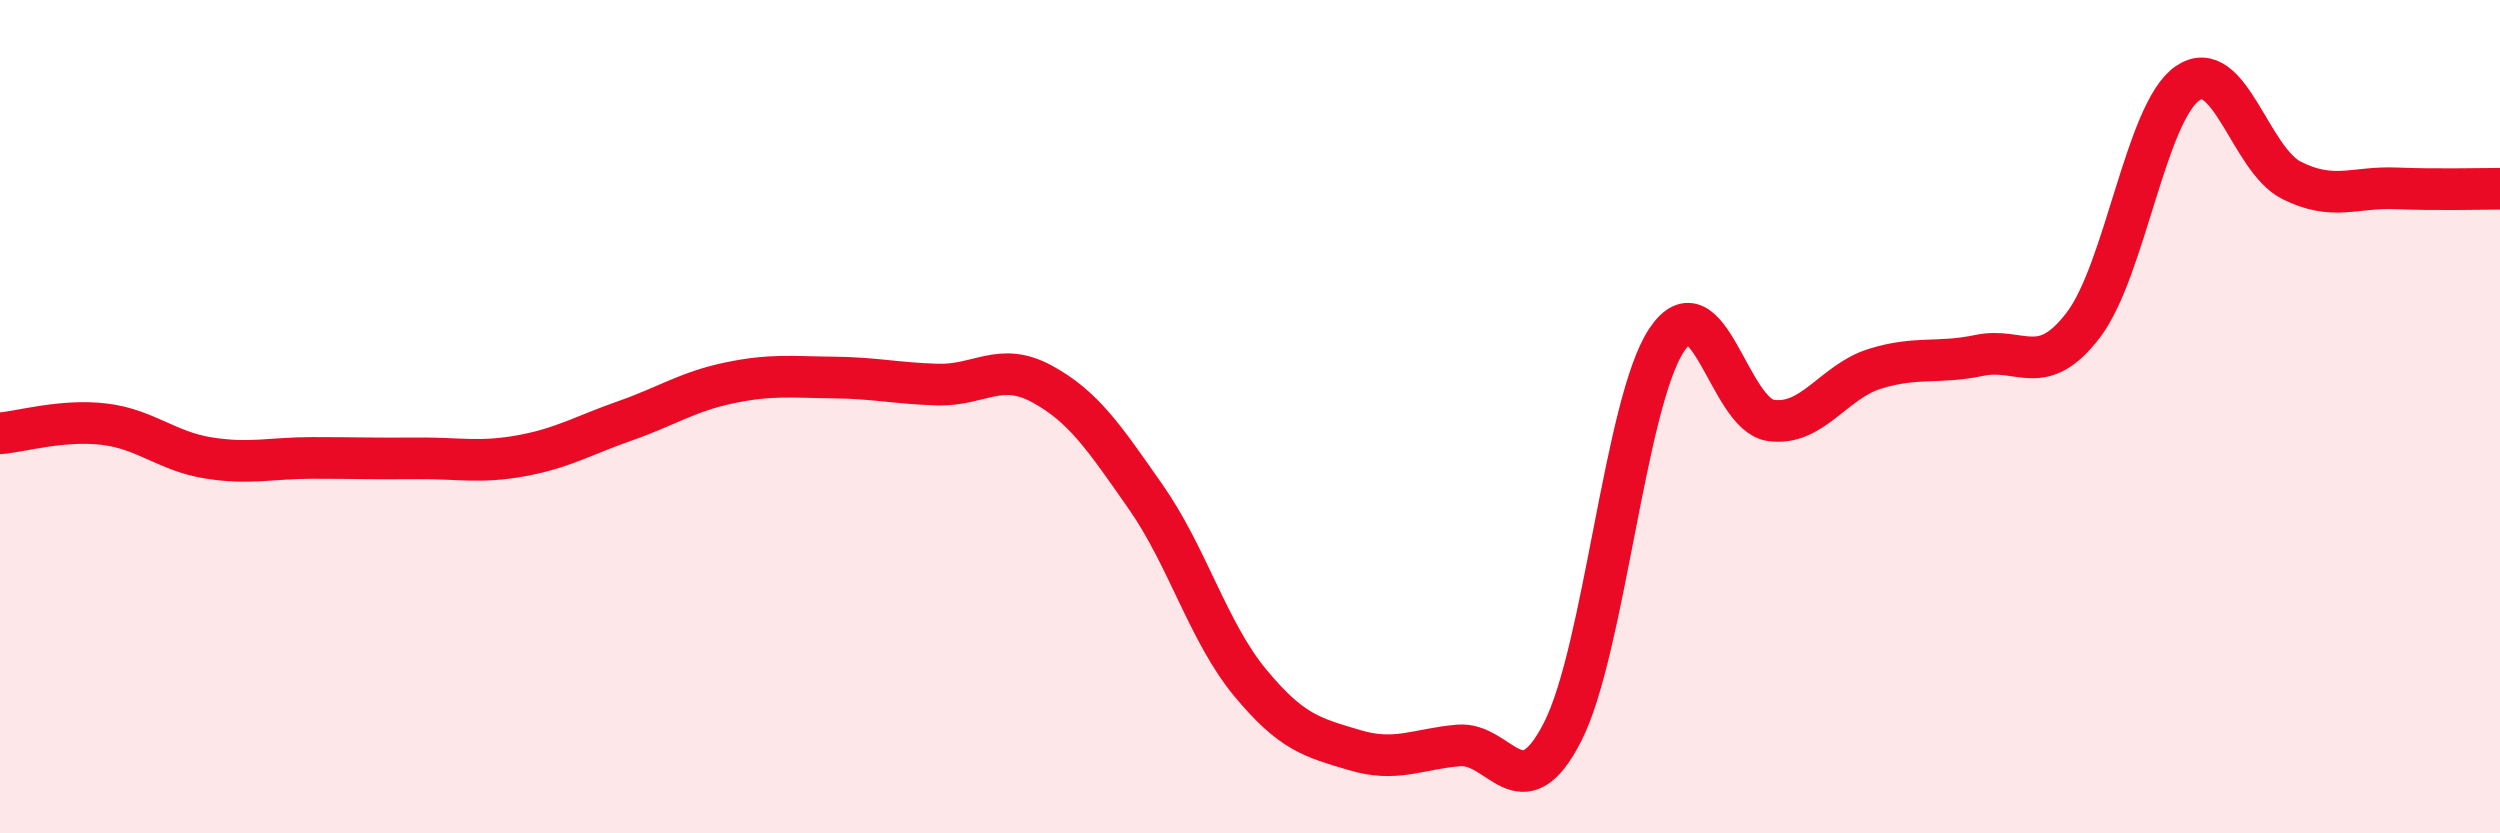
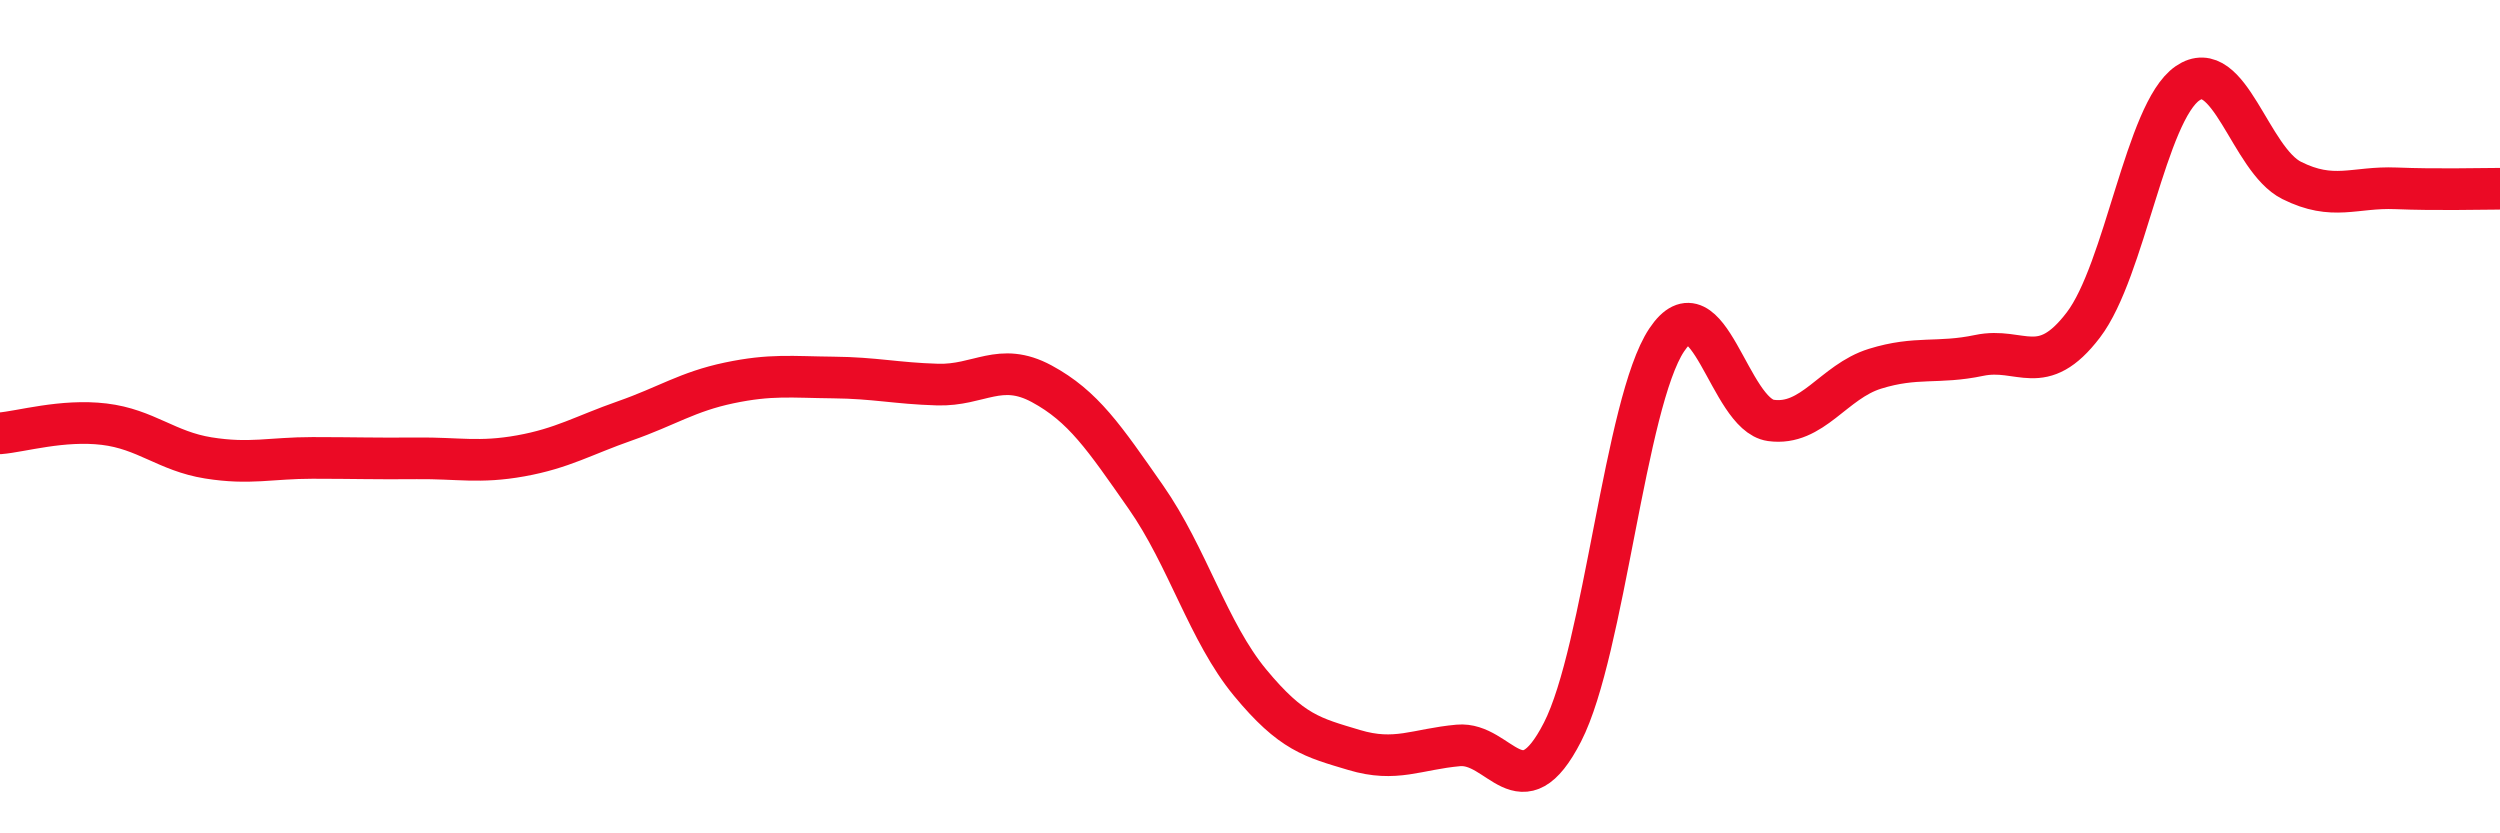
<svg xmlns="http://www.w3.org/2000/svg" width="60" height="20" viewBox="0 0 60 20">
-   <path d="M 0,10.4 C 0.5,10.36 1.5,10.06 2.5,10.18 C 3.5,10.3 4,10.83 5,10.99 C 6,11.15 6.5,10.99 7.5,10.99 C 8.5,10.99 9,11.01 10,11 C 11,10.99 11.5,11.12 12.5,10.94 C 13.5,10.76 14,10.45 15,10.1 C 16,9.75 16.5,9.4 17.5,9.19 C 18.5,8.98 19,9.05 20,9.06 C 21,9.07 21.5,9.2 22.5,9.23 C 23.5,9.26 24,8.67 25,9.21 C 26,9.75 26.5,10.5 27.5,11.93 C 28.5,13.36 29,15.17 30,16.38 C 31,17.59 31.5,17.7 32.5,18 C 33.5,18.3 34,17.98 35,17.89 C 36,17.8 36.5,19.52 37.5,17.57 C 38.5,15.62 39,9.66 40,8.16 C 41,6.66 41.5,9.95 42.5,10.09 C 43.5,10.23 44,9.16 45,8.85 C 46,8.54 46.5,8.74 47.5,8.53 C 48.5,8.32 49,9.11 50,7.8 C 51,6.49 51.5,2.69 52.5,2 C 53.5,1.31 54,3.83 55,4.33 C 56,4.83 56.5,4.48 57.5,4.52 C 58.5,4.56 59.5,4.53 60,4.53L60 20L0 20Z" fill="#EB0A25" opacity="0.1" stroke-linecap="round" stroke-linejoin="round" />
  <path d="M 0,10.4 C 0.5,10.36 1.5,10.06 2.5,10.18 C 3.5,10.3 4,10.83 5,10.99 C 6,11.15 6.5,10.99 7.5,10.99 C 8.5,10.99 9,11.01 10,11 C 11,10.99 11.5,11.12 12.5,10.94 C 13.5,10.76 14,10.45 15,10.1 C 16,9.75 16.5,9.4 17.5,9.19 C 18.5,8.98 19,9.05 20,9.06 C 21,9.07 21.5,9.2 22.5,9.23 C 23.5,9.26 24,8.67 25,9.21 C 26,9.75 26.5,10.5 27.5,11.93 C 28.5,13.36 29,15.17 30,16.38 C 31,17.59 31.5,17.7 32.5,18 C 33.5,18.3 34,17.98 35,17.89 C 36,17.8 36.5,19.52 37.5,17.57 C 38.5,15.62 39,9.66 40,8.16 C 41,6.66 41.5,9.95 42.5,10.09 C 43.5,10.23 44,9.16 45,8.85 C 46,8.54 46.5,8.74 47.5,8.53 C 48.5,8.32 49,9.11 50,7.8 C 51,6.49 51.5,2.69 52.5,2 C 53.5,1.31 54,3.83 55,4.33 C 56,4.83 56.5,4.48 57.5,4.52 C 58.5,4.56 59.5,4.53 60,4.53" stroke="#EB0A25" stroke-width="1" fill="none" stroke-linecap="round" stroke-linejoin="round" />
</svg>